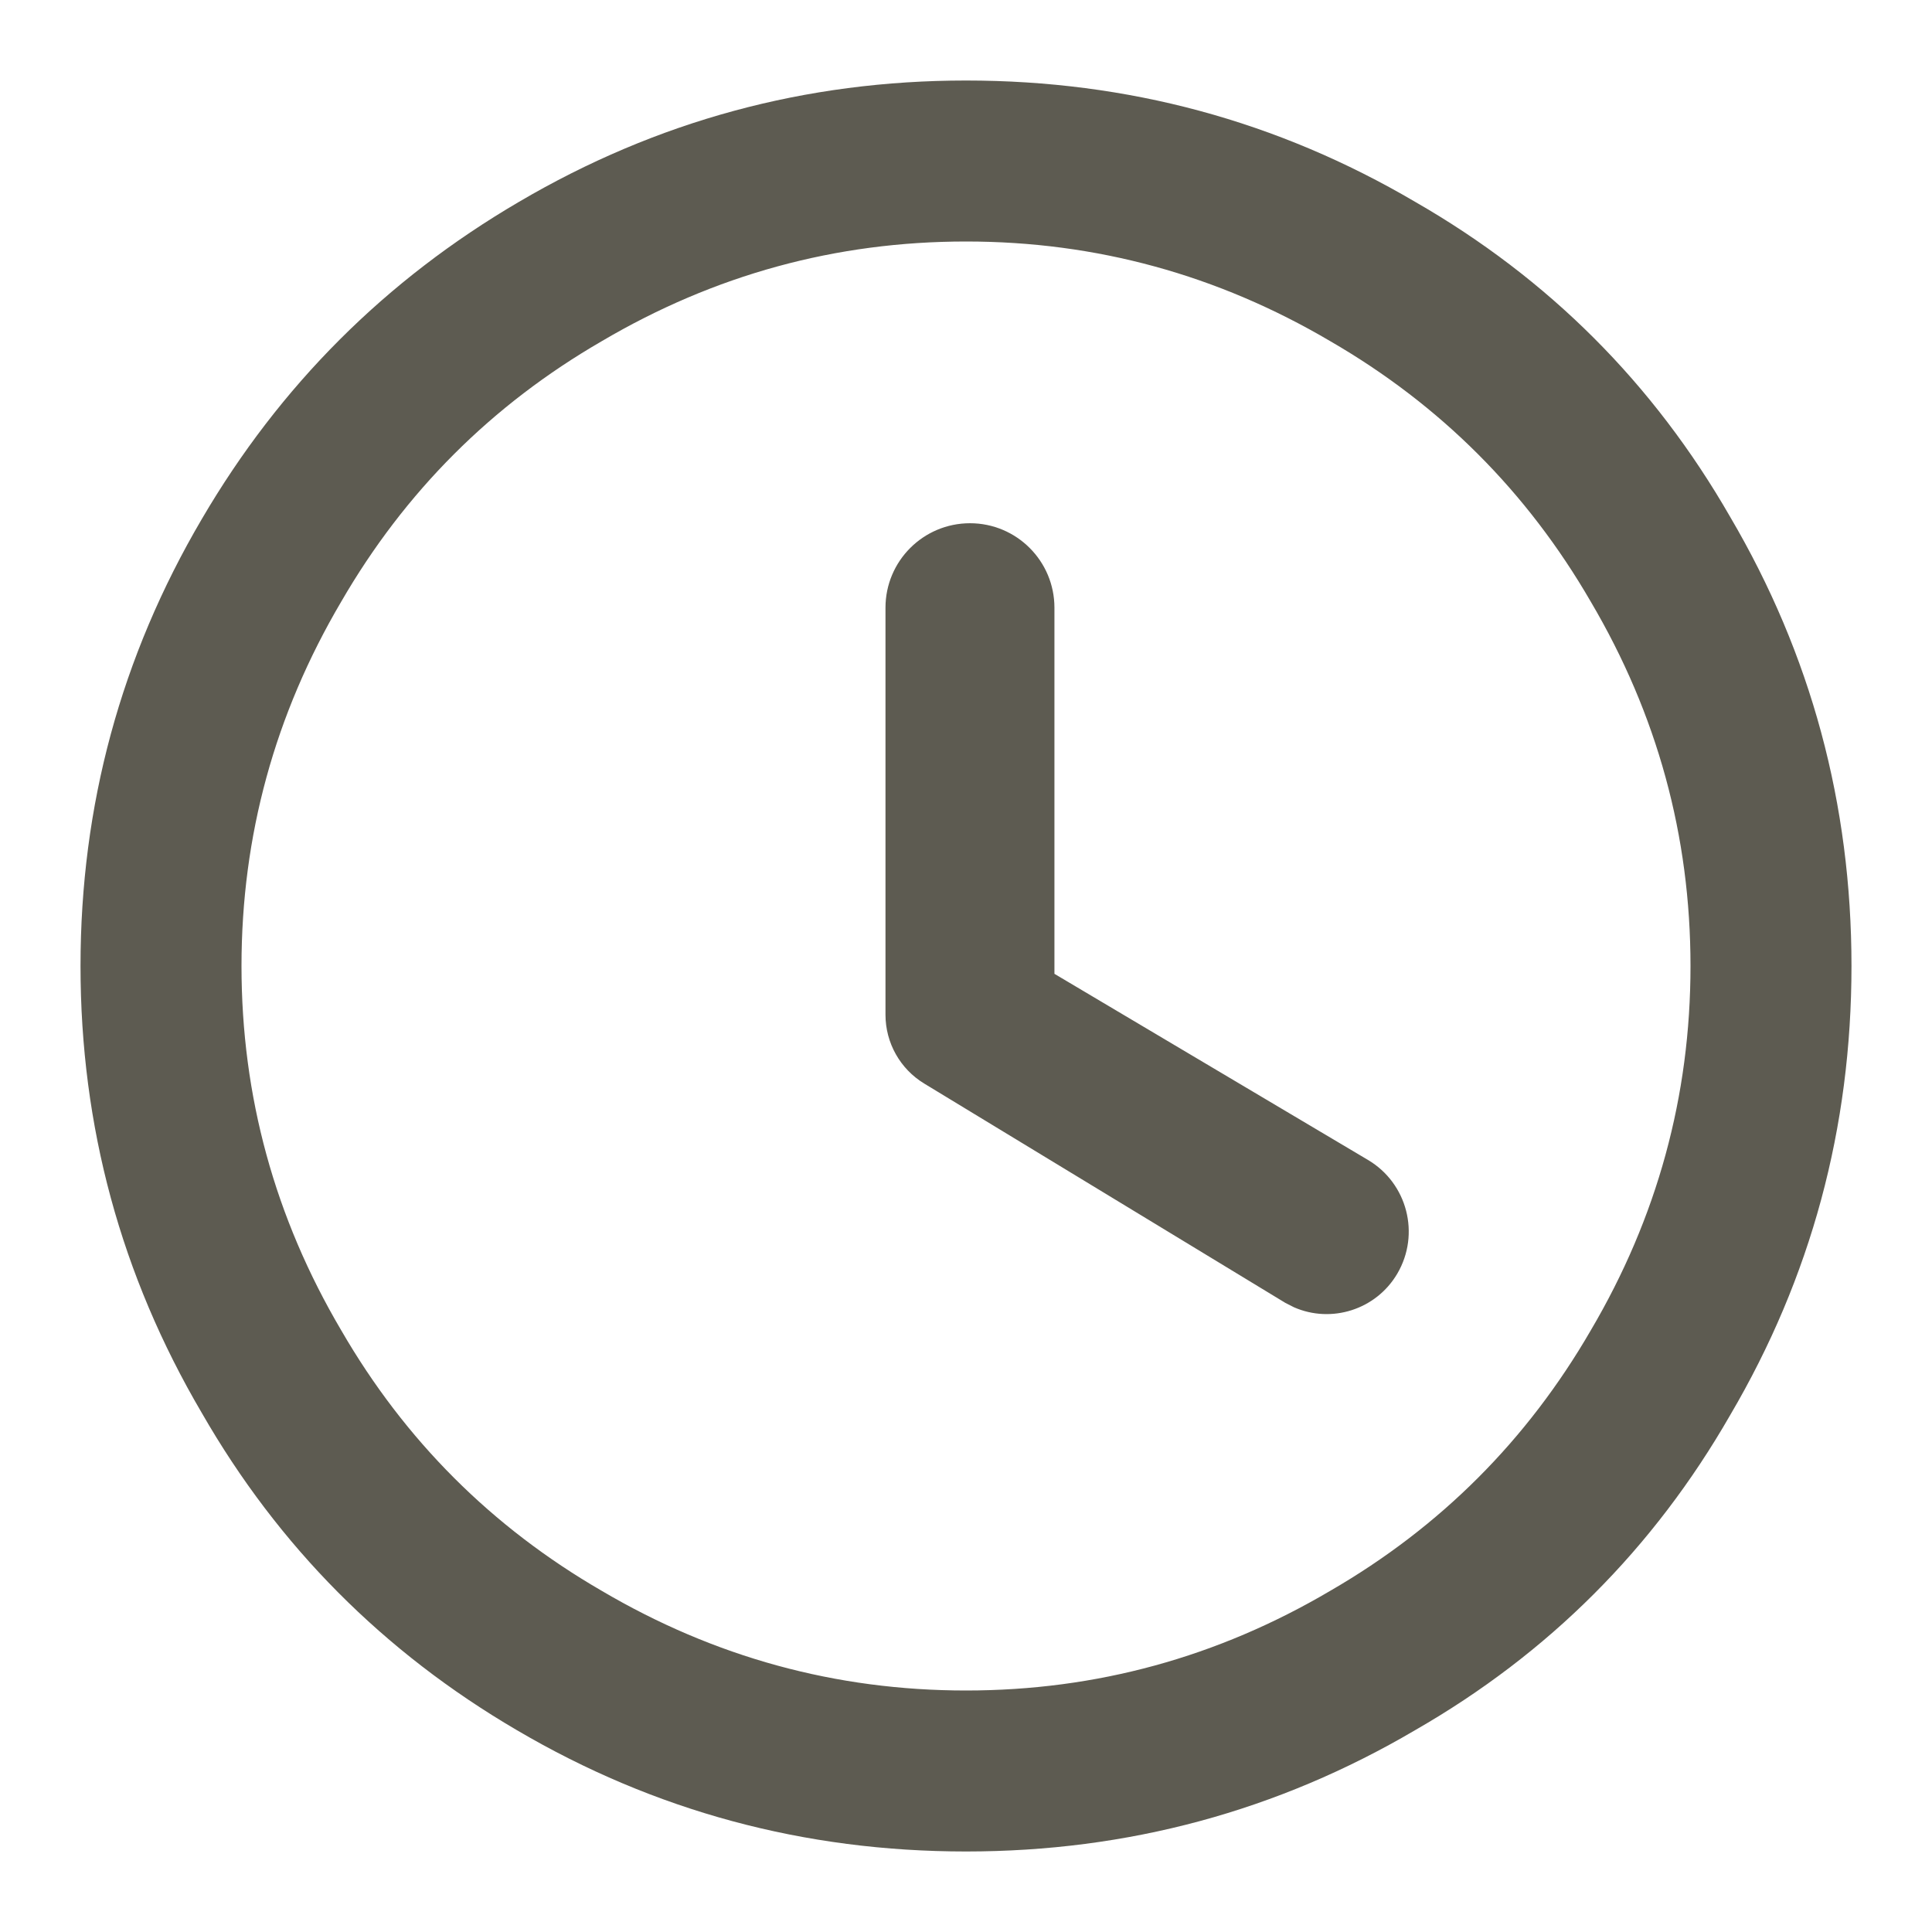
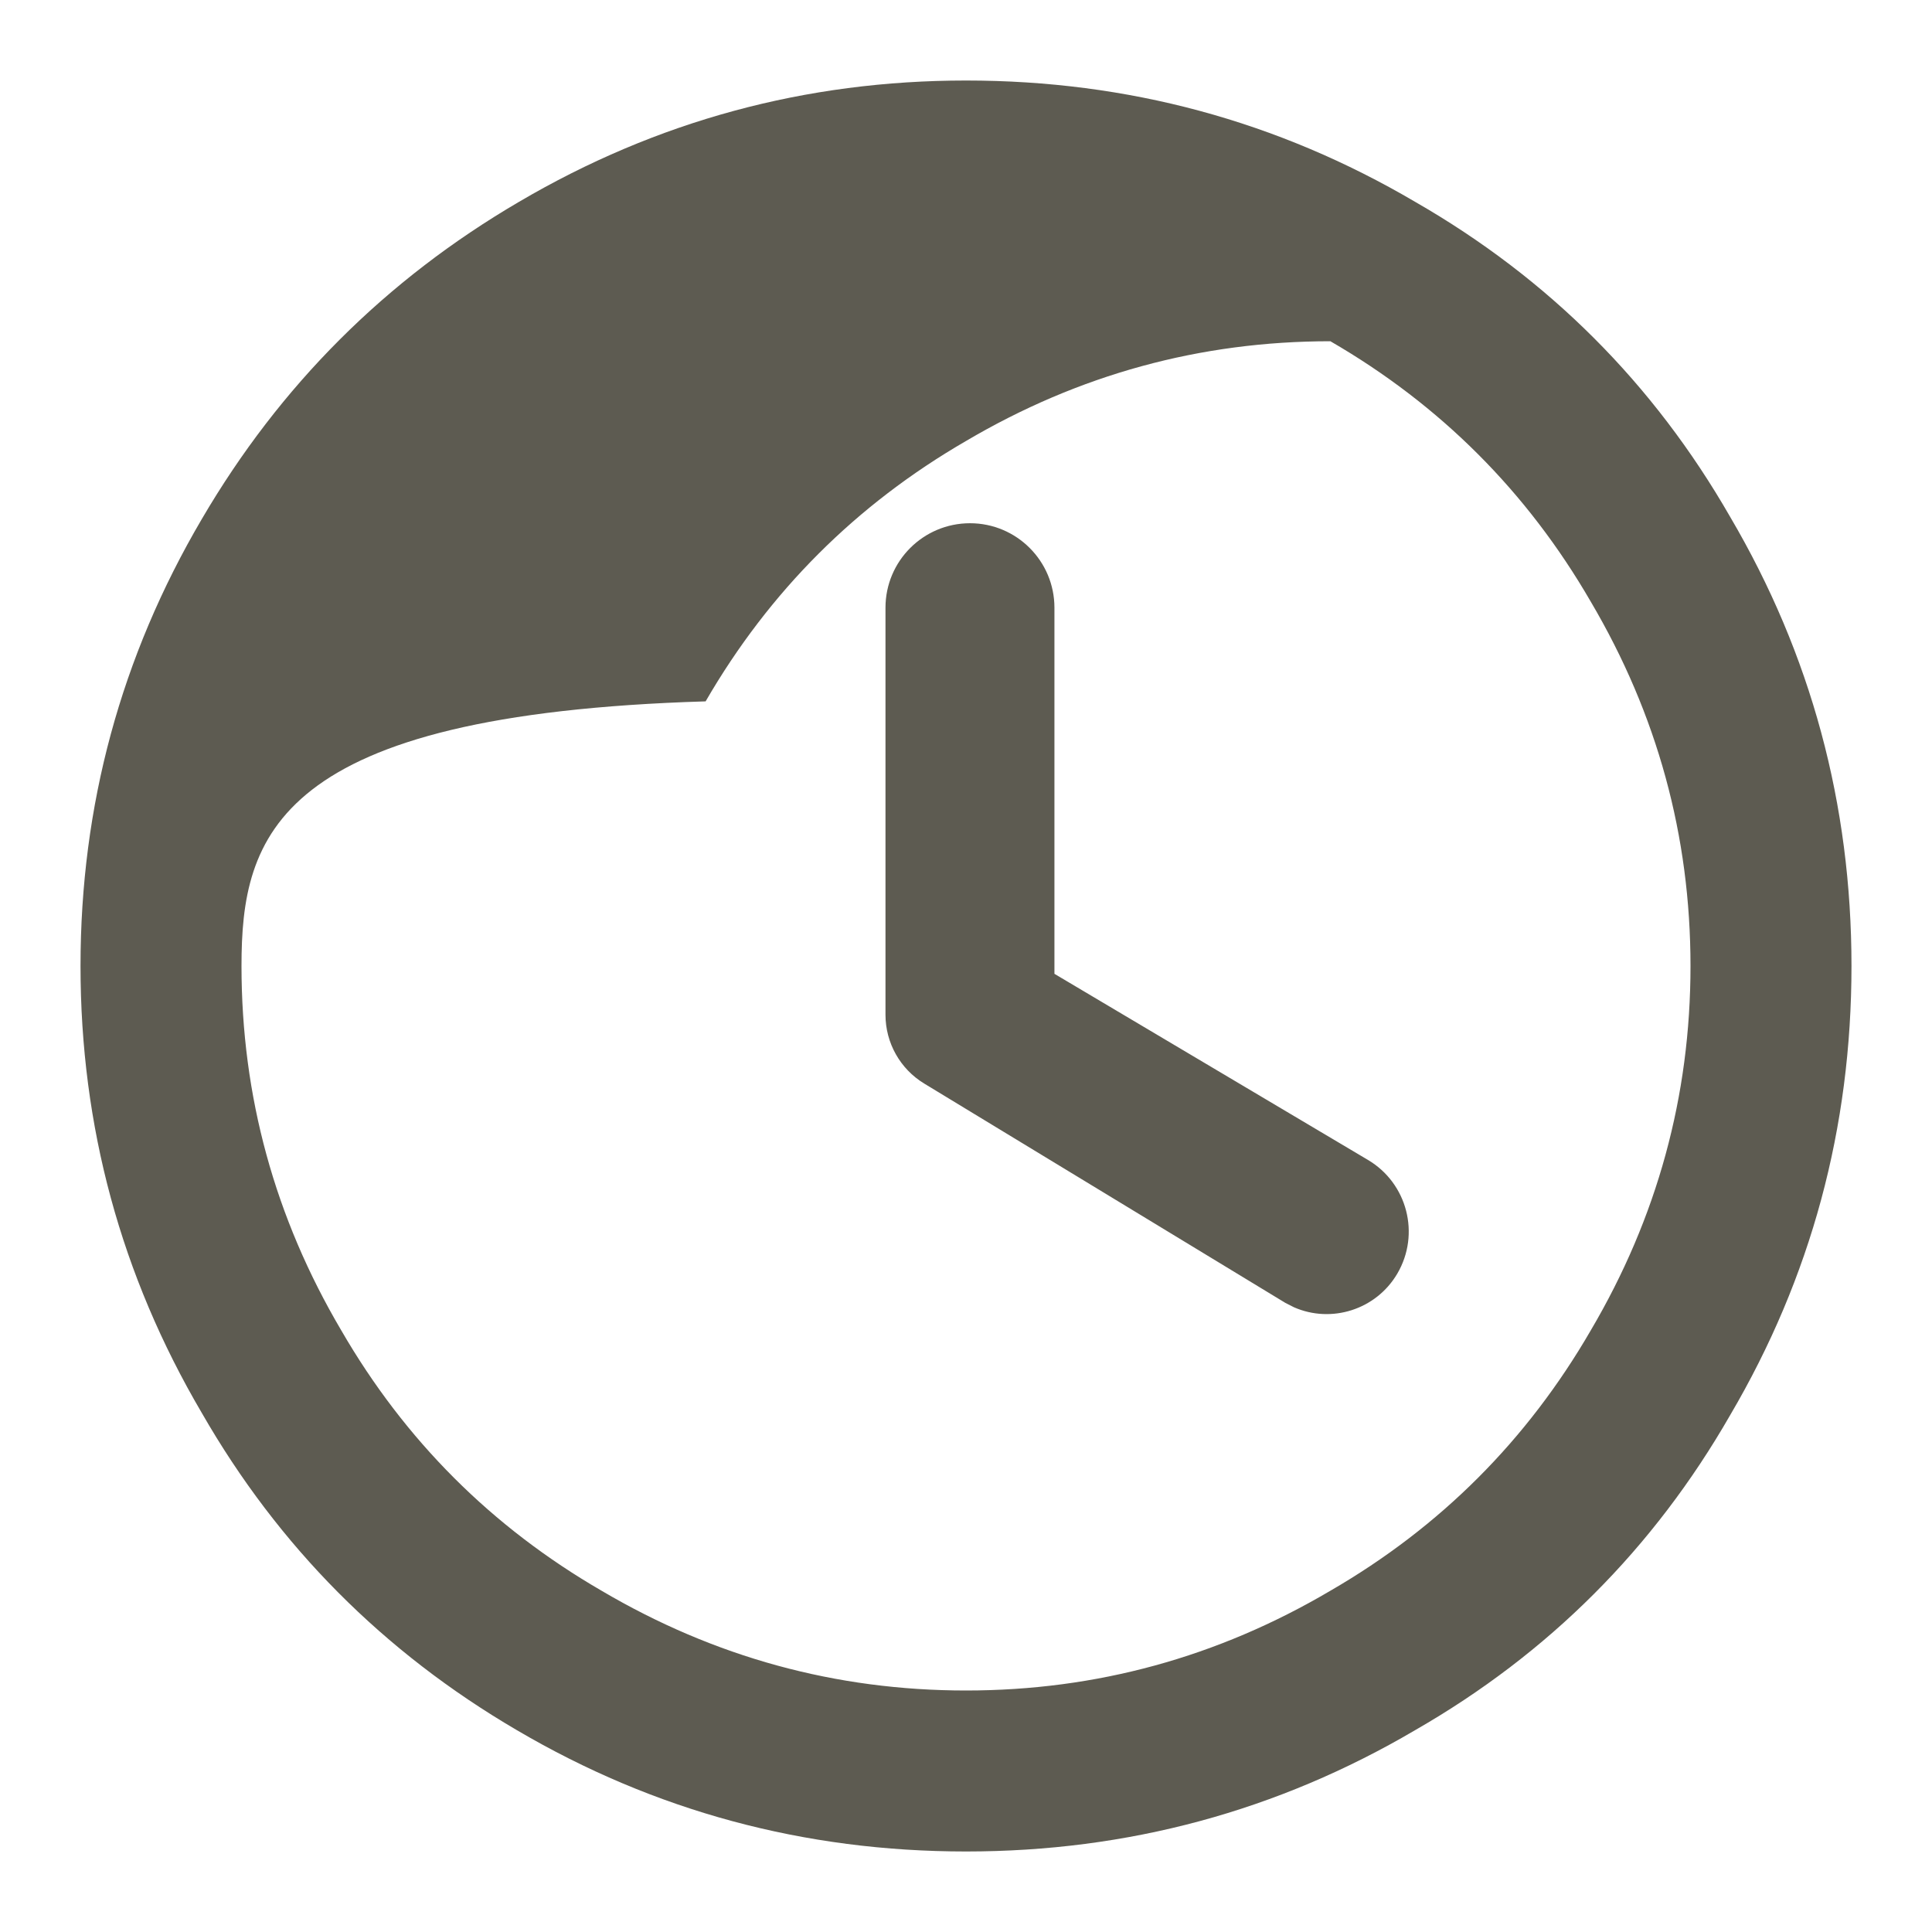
<svg xmlns="http://www.w3.org/2000/svg" width="40" height="40" viewBox="0 0 40 40">
-   <path fill="#5D5B51" fill-rule="evenodd" d="M21.831 20.162l6.491 3.853c.815.483 1.087 1.534.609 2.352-.44.75-1.366 1.039-2.142.698l-.177-.09-7.477-4.541c-.498-.302-.802-.842-.802-1.425v-8.427c0-.966.783-1.749 1.75-1.749.965 0 1.748.783 1.748 1.75v7.579zM20 35c2.695 0 5.21-.689 7.545-2.066 2.275-1.317 4.072-3.114 5.39-5.39C34.31 25.21 35 22.695 35 20c0-2.695-.689-5.21-2.066-7.545-1.317-2.275-3.114-4.072-5.39-5.39C25.21 5.69 22.695 5 20 5c-2.695 0-5.21.689-7.545 2.066-2.275 1.317-4.072 3.114-5.39 5.39C5.69 14.79 5 17.305 5 20c0 2.695.689 5.21 2.066 7.545 1.317 2.275 3.114 4.072 5.39 5.39C14.79 34.31 17.305 35 20 35zm0-33.333c3.35 0 6.449.837 9.299 2.512 2.762 1.586 4.936 3.76 6.522 6.522 1.675 2.85 2.512 5.95 2.512 9.299 0 3.35-.837 6.449-2.512 9.299-1.586 2.762-3.76 4.936-6.522 6.522-2.85 1.675-5.95 2.512-9.299 2.512-3.35 0-6.449-.837-9.299-2.512-2.762-1.616-4.936-3.804-6.522-6.566C2.504 26.405 1.667 23.32 1.667 20c0-3.32.837-6.405 2.512-9.255 1.616-2.762 3.804-4.95 6.566-6.566C13.595 2.504 16.68 1.667 20 1.667z" />
+   <path fill="#5D5B51" fill-rule="evenodd" d="M21.831 20.162l6.491 3.853c.815.483 1.087 1.534.609 2.352-.44.75-1.366 1.039-2.142.698l-.177-.09-7.477-4.541c-.498-.302-.802-.842-.802-1.425v-8.427c0-.966.783-1.749 1.75-1.749.965 0 1.748.783 1.748 1.75v7.579zM20 35c2.695 0 5.21-.689 7.545-2.066 2.275-1.317 4.072-3.114 5.39-5.39C34.31 25.21 35 22.695 35 20c0-2.695-.689-5.21-2.066-7.545-1.317-2.275-3.114-4.072-5.39-5.39c-2.695 0-5.21.689-7.545 2.066-2.275 1.317-4.072 3.114-5.39 5.39C5.69 14.79 5 17.305 5 20c0 2.695.689 5.21 2.066 7.545 1.317 2.275 3.114 4.072 5.39 5.39C14.79 34.31 17.305 35 20 35zm0-33.333c3.35 0 6.449.837 9.299 2.512 2.762 1.586 4.936 3.76 6.522 6.522 1.675 2.85 2.512 5.95 2.512 9.299 0 3.35-.837 6.449-2.512 9.299-1.586 2.762-3.76 4.936-6.522 6.522-2.85 1.675-5.95 2.512-9.299 2.512-3.35 0-6.449-.837-9.299-2.512-2.762-1.616-4.936-3.804-6.522-6.566C2.504 26.405 1.667 23.32 1.667 20c0-3.32.837-6.405 2.512-9.255 1.616-2.762 3.804-4.95 6.566-6.566C13.595 2.504 16.68 1.667 20 1.667z" />
</svg>